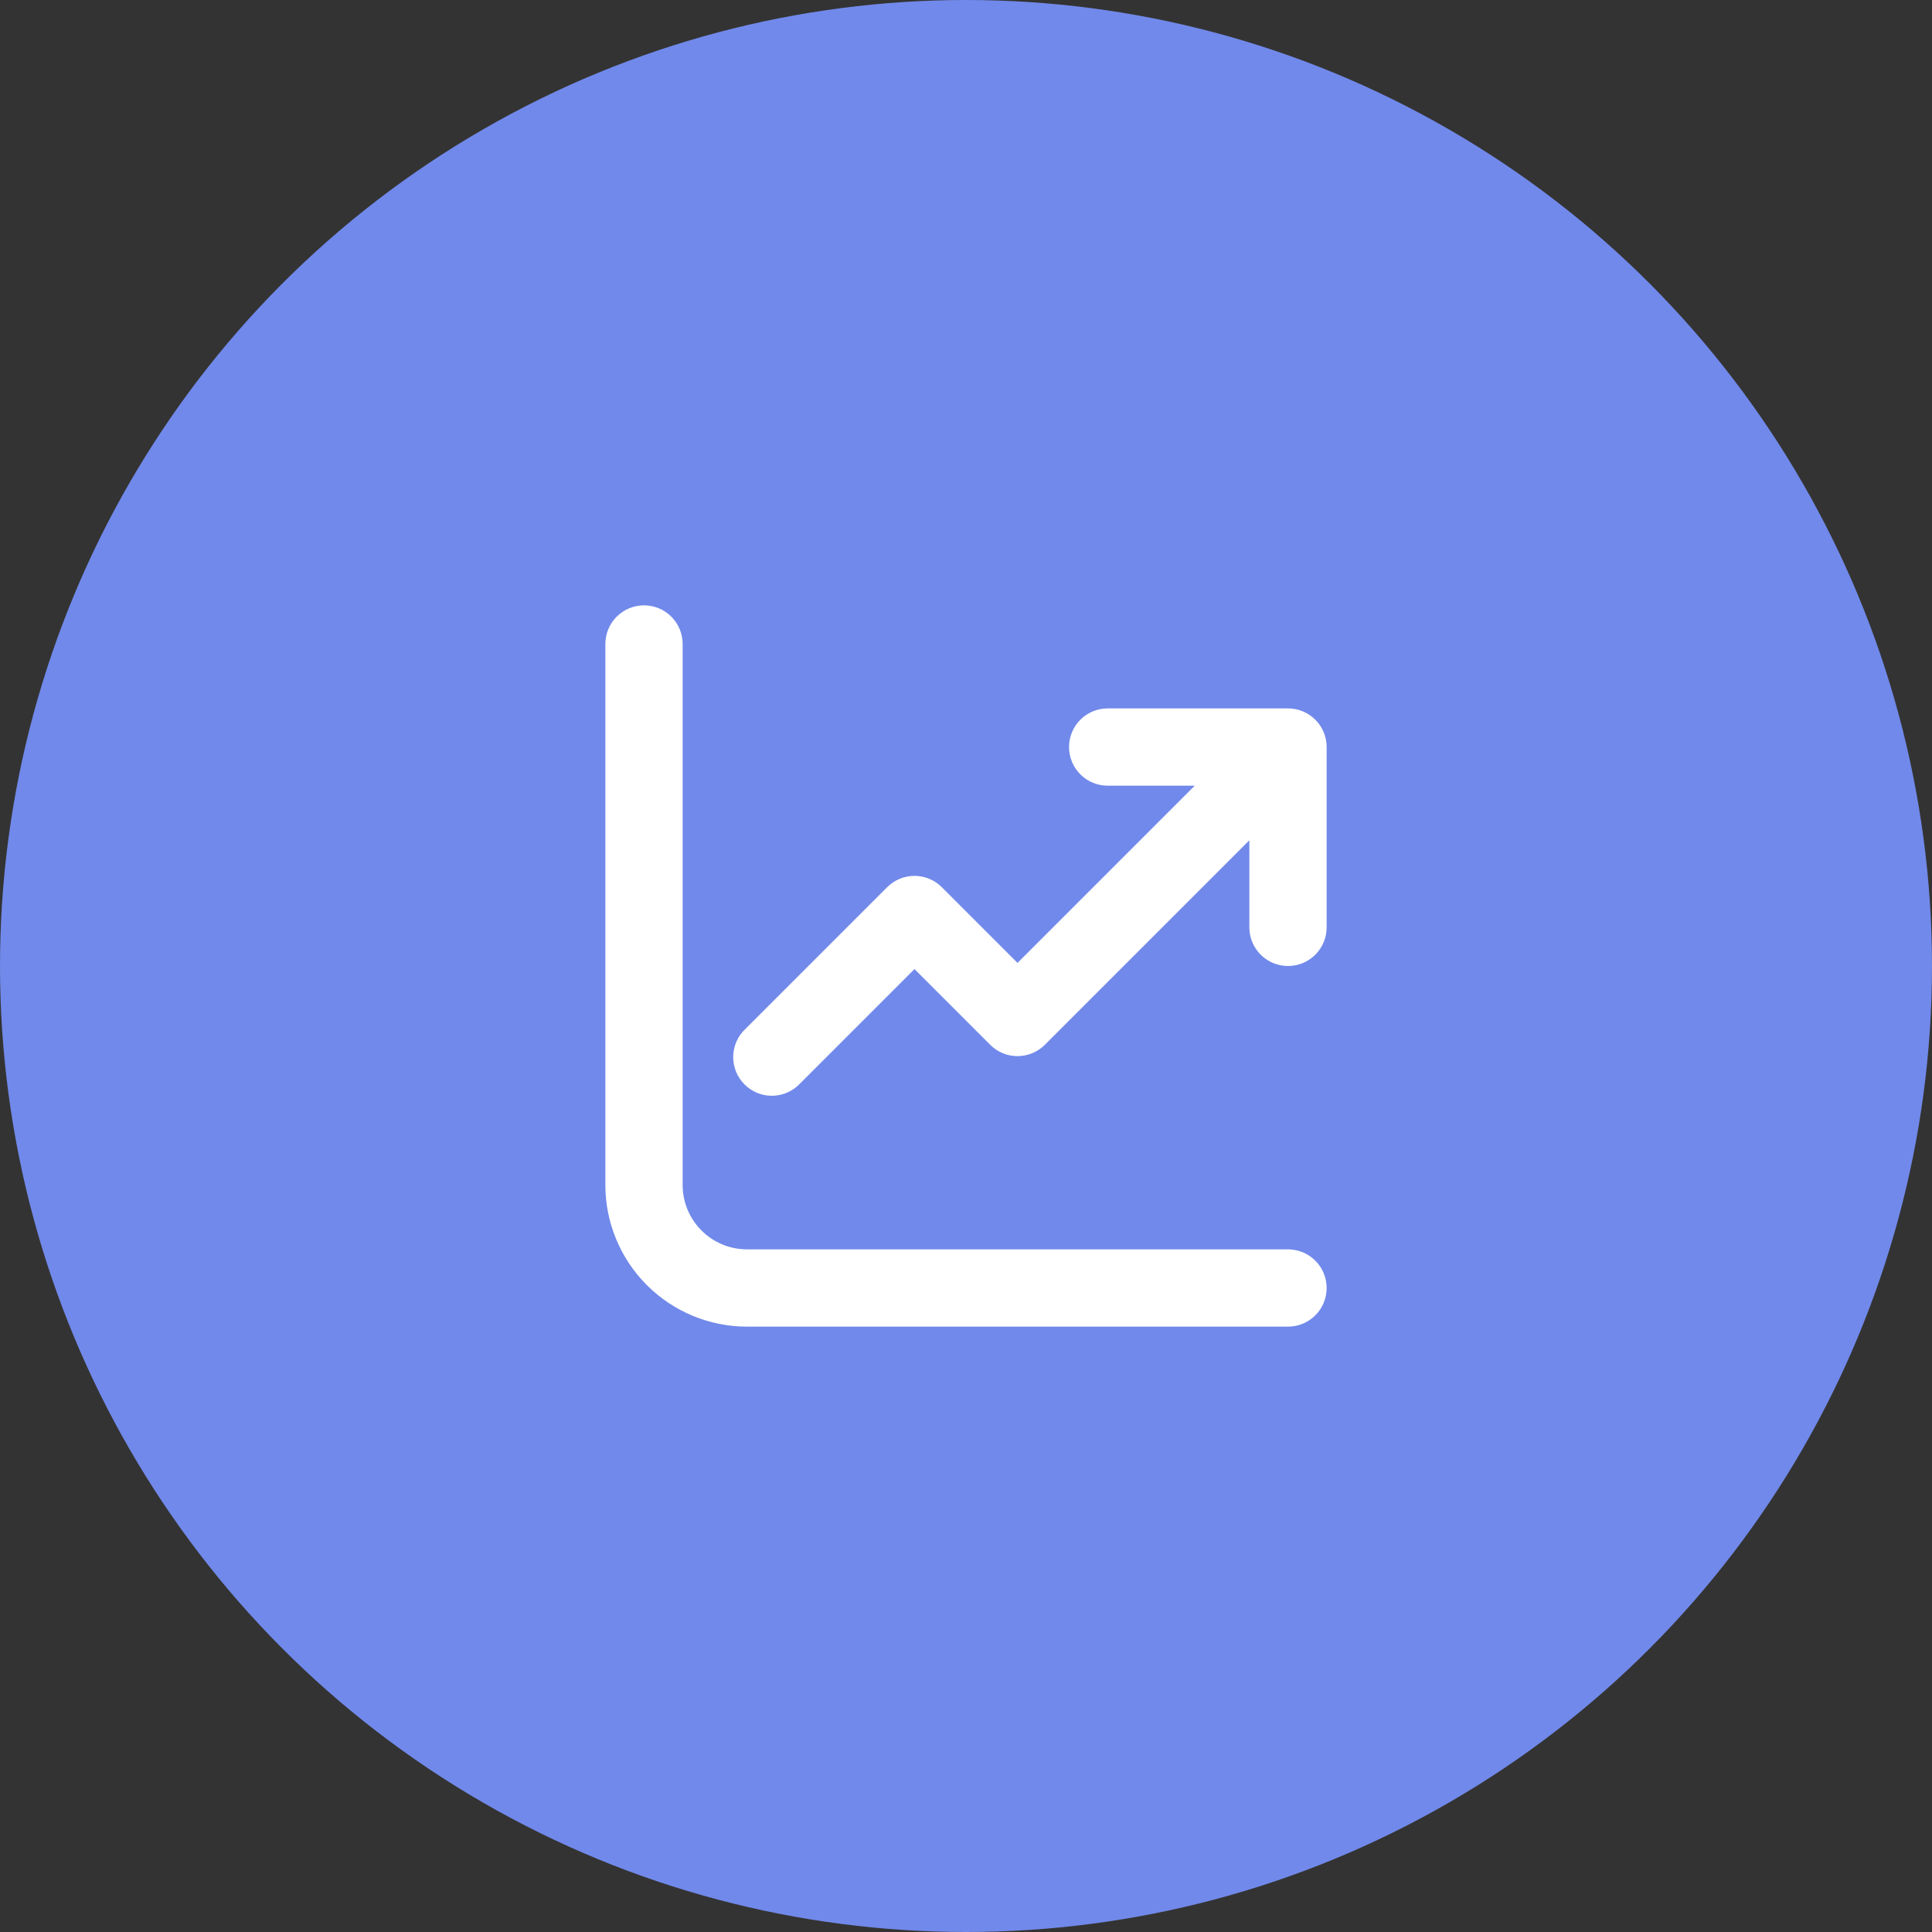
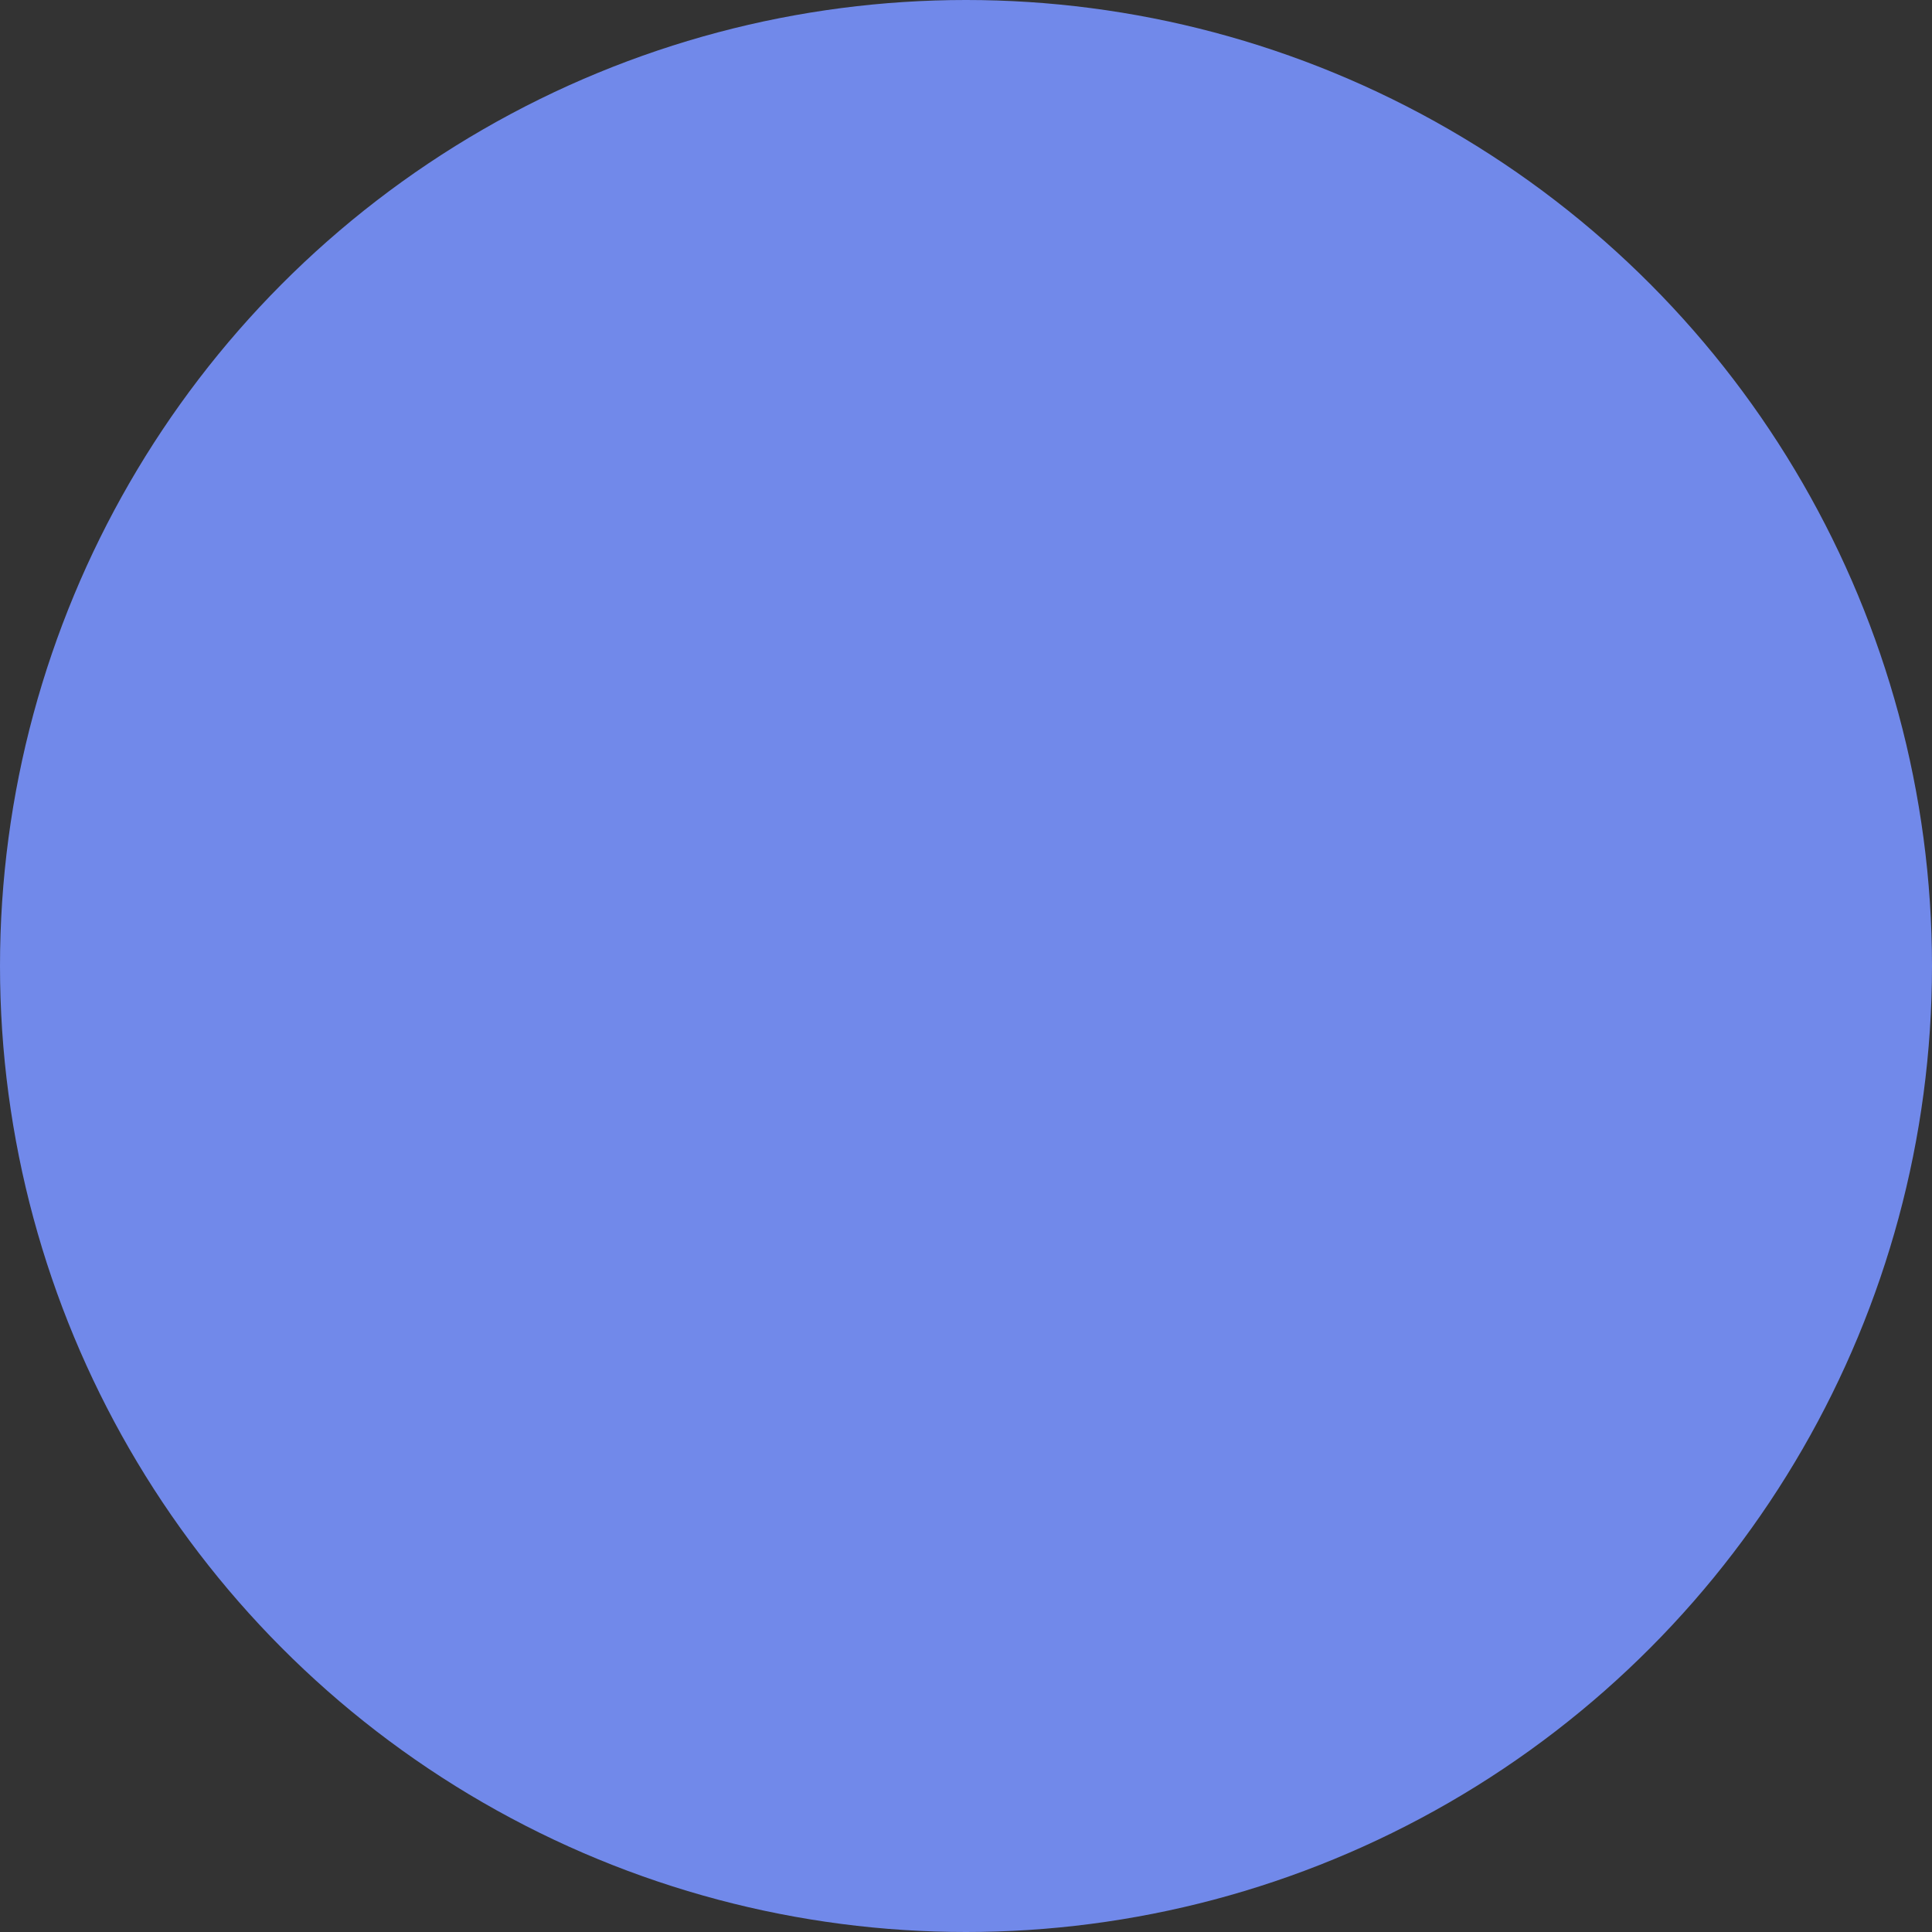
<svg xmlns="http://www.w3.org/2000/svg" width="60" height="60" viewBox="0 0 60 60" fill="none">
  <rect x="0" y="0" width="60" height="60" fill="#333333" stroke="none" />
  <circle cx="30" cy="30" r="30" fill="#7189EA" />
-   <path d="M21.2 20C21.2 19.682 21.074 19.377 20.849 19.151C20.623 18.926 20.318 18.8 20 18.8C19.682 18.8 19.377 18.926 19.151 19.151C18.926 19.377 18.8 19.682 18.8 20V36.8C18.8 37.967 19.264 39.086 20.089 39.911C20.914 40.736 22.033 41.2 23.2 41.2H40C40.318 41.2 40.623 41.074 40.849 40.849C41.074 40.623 41.2 40.318 41.2 40C41.2 39.682 41.074 39.377 40.849 39.151C40.623 38.926 40.318 38.8 40 38.8H23.2C22.096 38.8 21.2 37.904 21.2 36.8V20ZM34.4 22C34.082 22 33.776 22.126 33.551 22.352C33.326 22.576 33.2 22.882 33.2 23.2C33.2 23.518 33.326 23.823 33.551 24.049C33.776 24.274 34.082 24.4 34.4 24.4H37.104L31.6 29.904L29.248 27.552C29.023 27.327 28.718 27.201 28.4 27.201C28.082 27.201 27.777 27.327 27.552 27.552L23.152 31.952C23.034 32.062 22.939 32.194 22.874 32.342C22.808 32.489 22.773 32.648 22.77 32.809C22.767 32.97 22.797 33.13 22.857 33.279C22.918 33.429 23.008 33.565 23.122 33.678C23.235 33.792 23.371 33.882 23.521 33.943C23.67 34.003 23.83 34.033 23.991 34.03C24.152 34.027 24.311 33.992 24.459 33.926C24.606 33.861 24.738 33.766 24.848 33.648L28.4 30.096L30.752 32.448C30.977 32.673 31.282 32.799 31.6 32.799C31.918 32.799 32.223 32.673 32.448 32.448L38.8 26.096V28.8C38.8 29.118 38.926 29.424 39.151 29.648C39.377 29.874 39.682 30 40 30C40.318 30 40.623 29.874 40.849 29.648C41.074 29.424 41.2 29.118 41.2 28.8V23.2C41.2 22.882 41.074 22.576 40.849 22.352C40.623 22.126 40.318 22 40 22H34.4Z" fill="white" />
</svg>